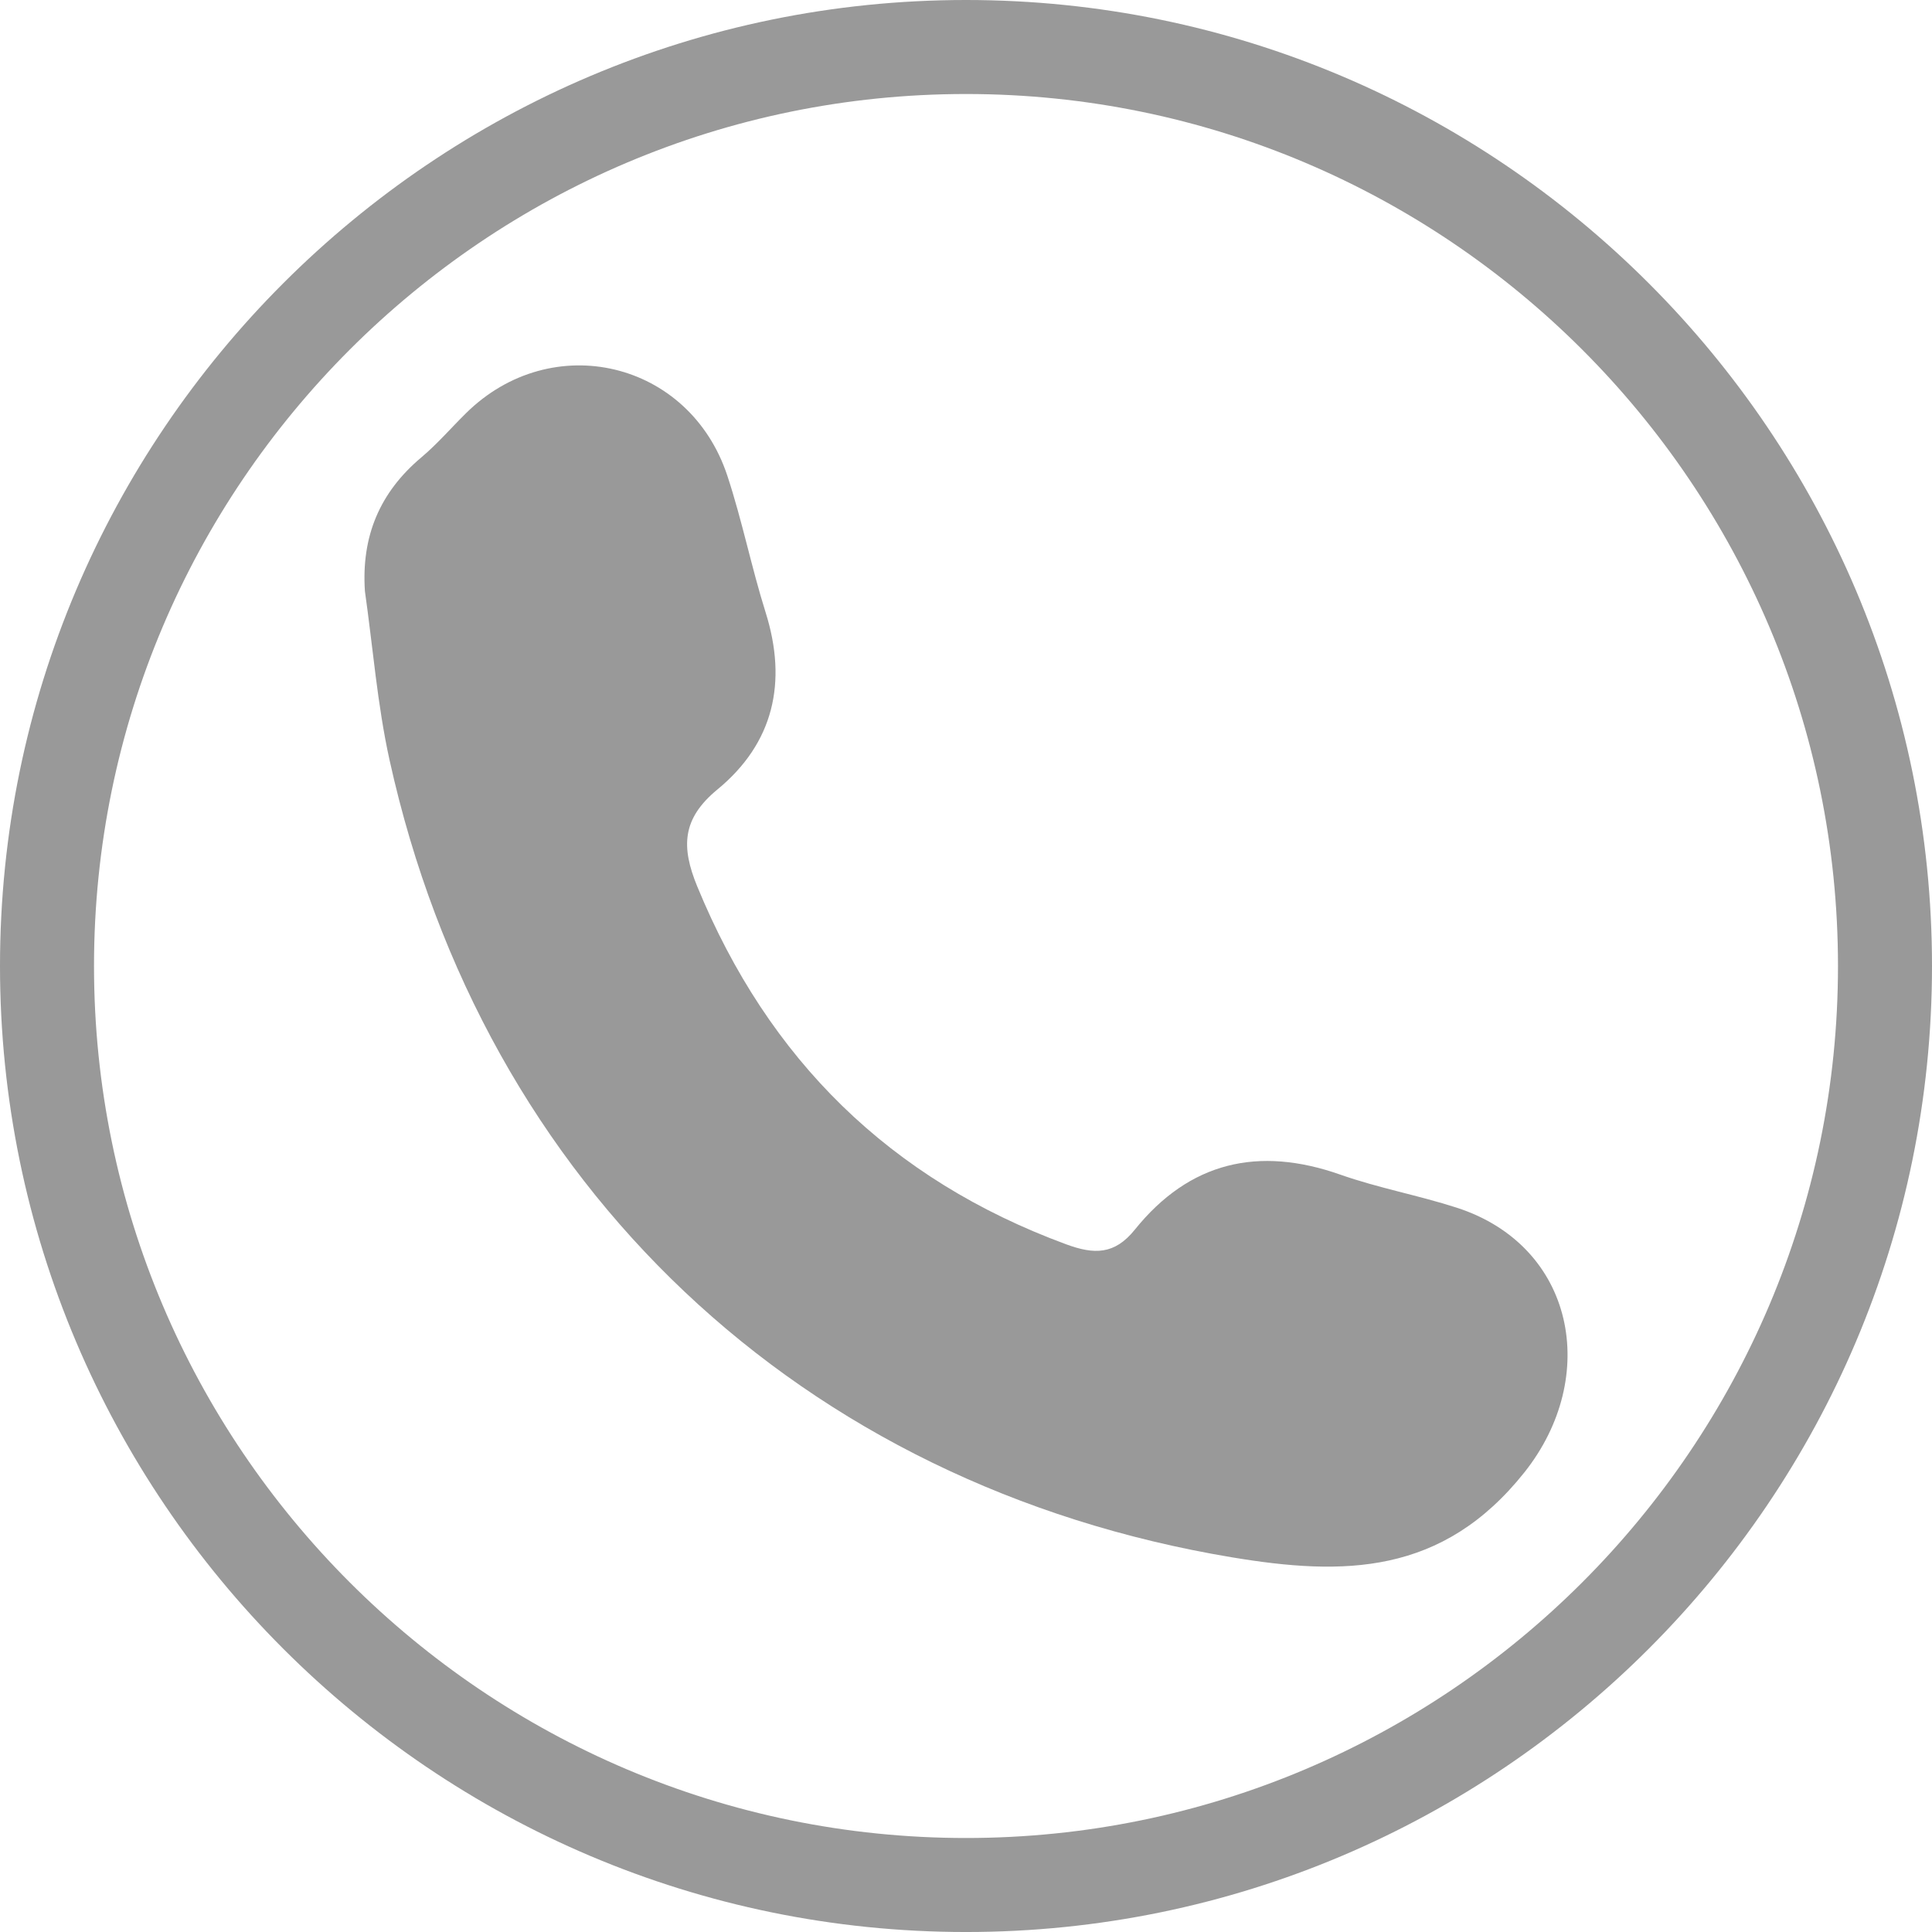
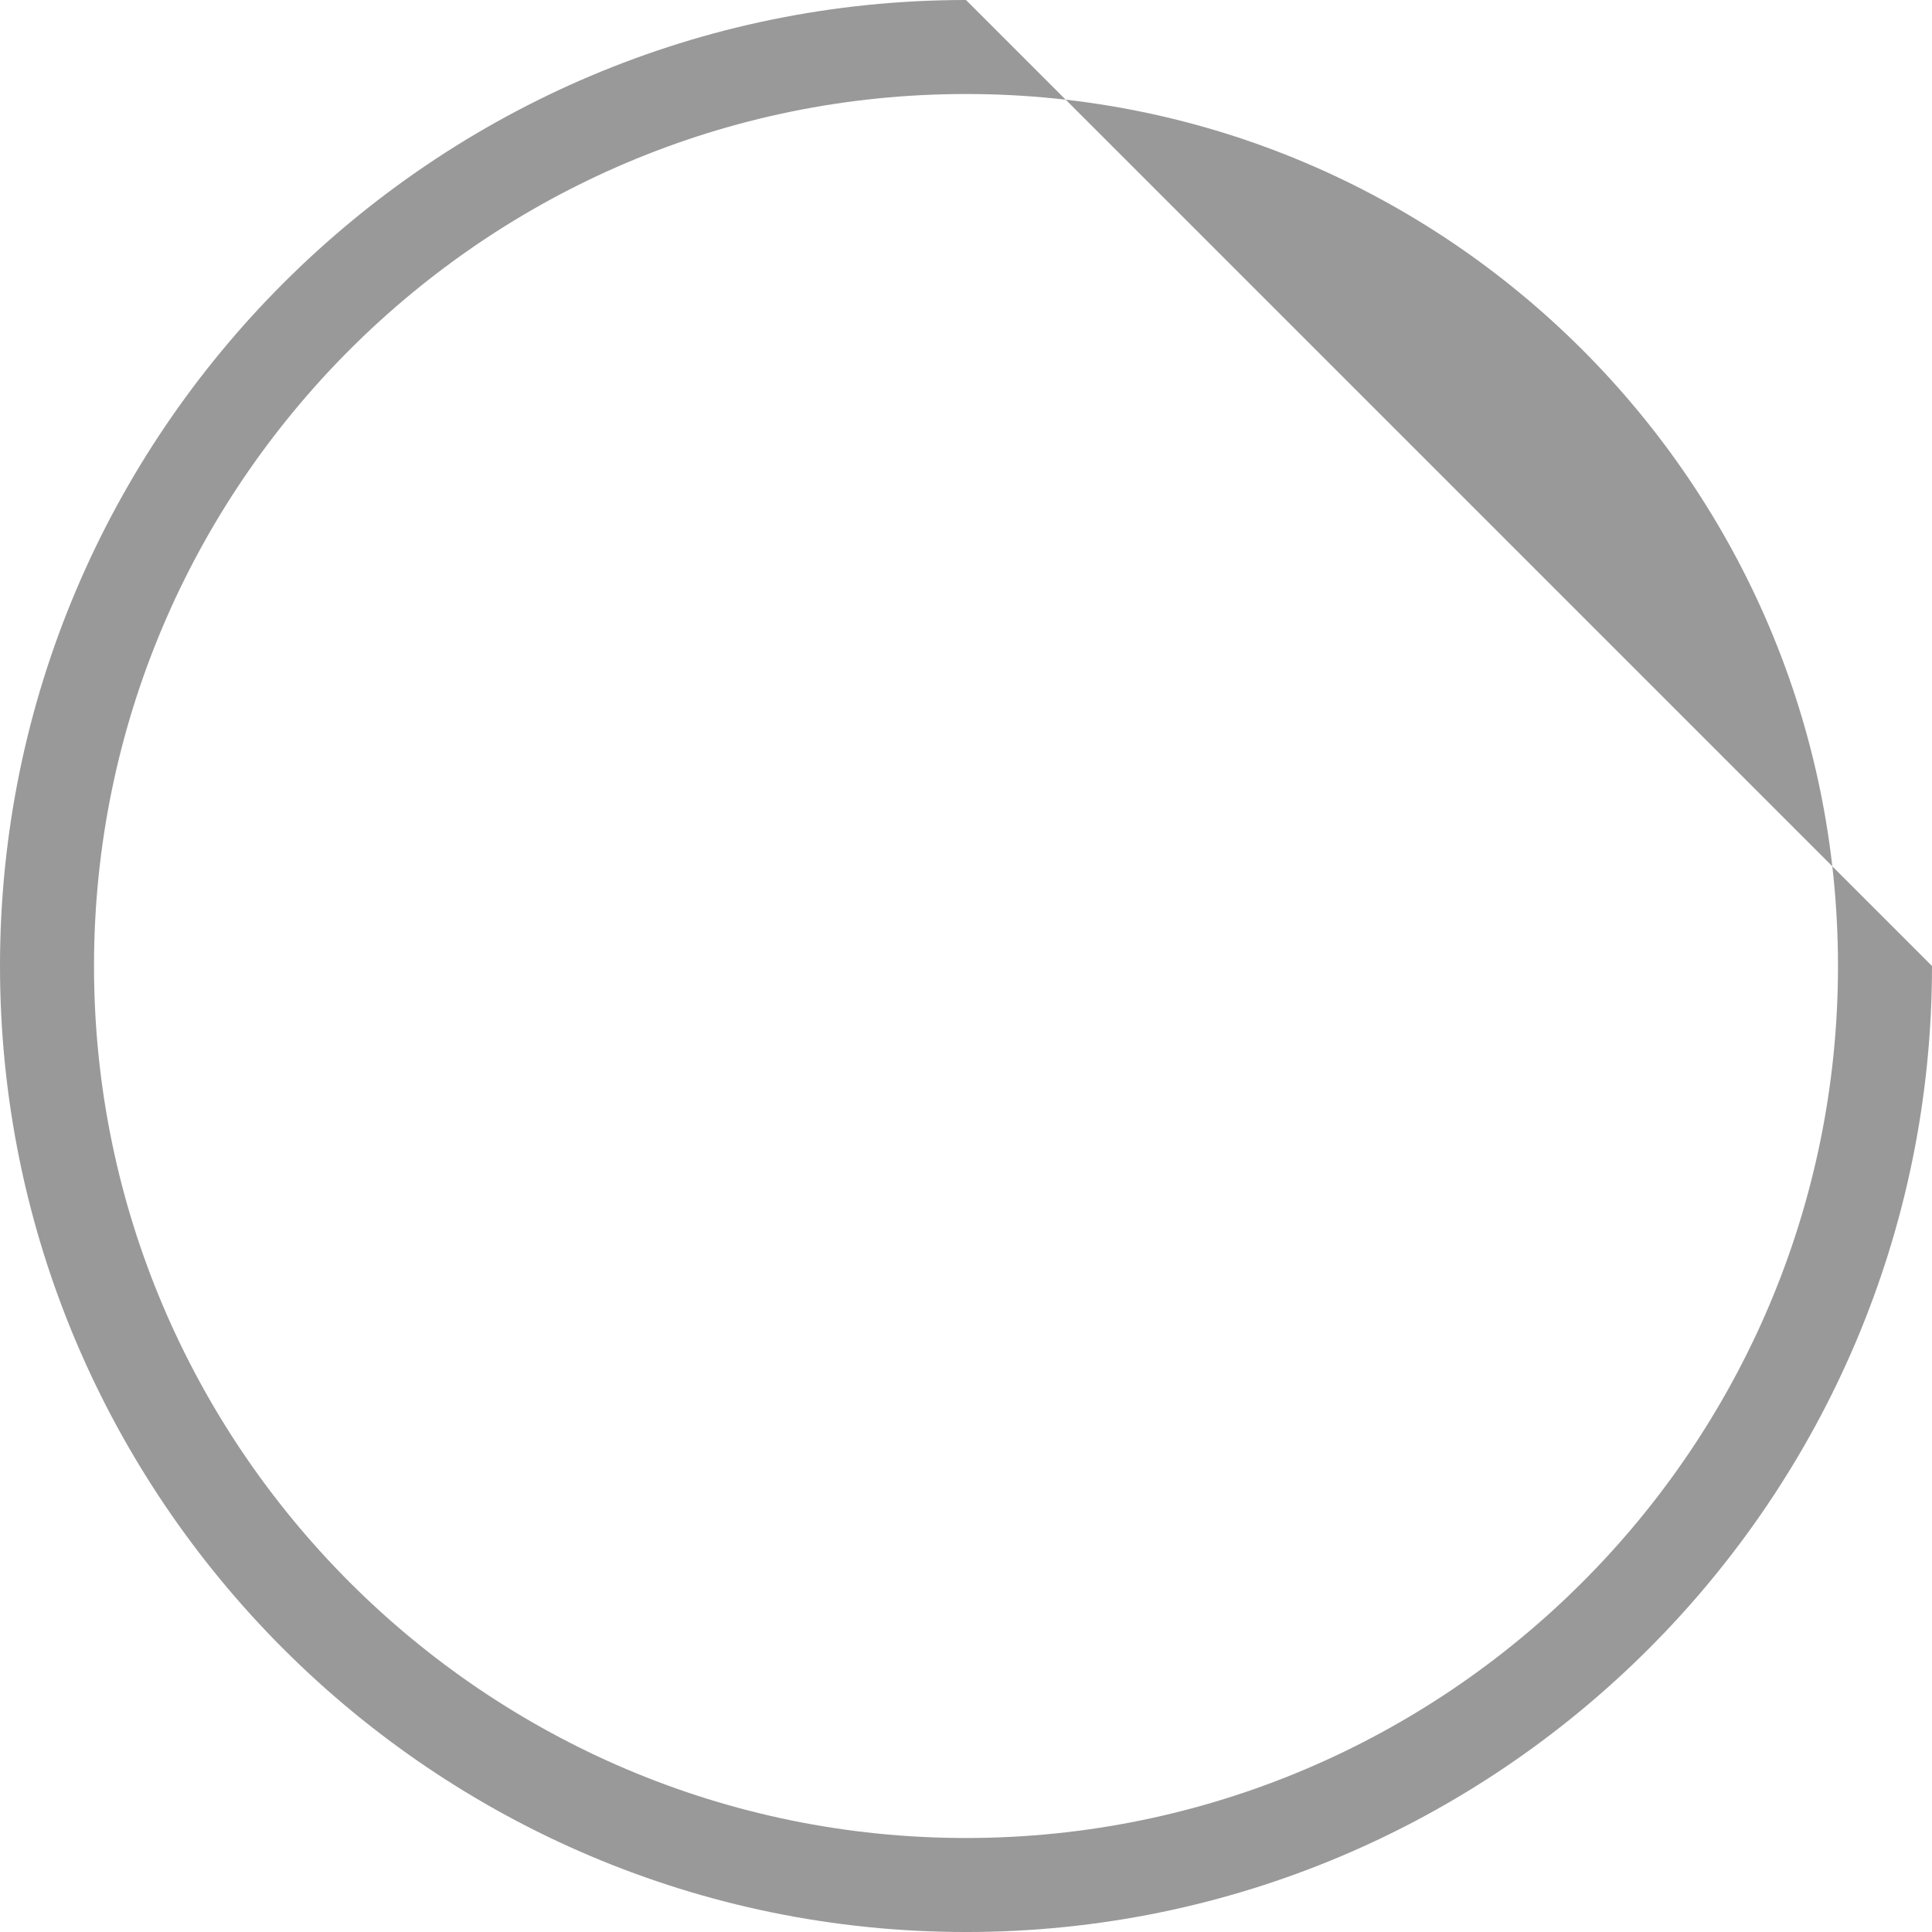
<svg xmlns="http://www.w3.org/2000/svg" version="1.1" x="0px" y="0px" width="164.41px" height="164.411px" viewBox="0 0 164.41 164.411" style="enable-background:new 0 0 164.41 164.411;" xml:space="preserve">
  <style type="text/css">
	.st0{fill:#999999;}
</style>
  <defs>
</defs>
  <g>
-     <path class="st0" d="M82.205,0C36.877,0,0,36.877,0,82.205c0,45.329,36.877,82.206,82.205,82.206   c45.328,0,82.205-36.877,82.205-82.206C164.41,36.877,127.533,0,82.205,0z M82.205,156.411C41.288,156.411,8,123.123,8,82.205   C8,41.288,41.288,8,82.205,8c40.917,0,74.205,33.288,74.205,74.205C156.41,123.123,123.122,156.411,82.205,156.411z" />
-     <path class="st0" d="M123.955,102.769c-3.262-1.052-6.669-1.674-9.897-2.81c-6.965-2.452-12.843-1.089-17.489,4.686   c-1.726,2.145-3.467,2.119-5.847,1.241C75.74,100.362,65.4,90.181,59.338,75.443c-1.385-3.367-1.313-5.769,1.717-8.263   c4.781-3.937,5.969-9.114,4.098-15.065c-1.205-3.834-1.994-7.802-3.252-11.617c-3.228-9.795-14.938-12.555-22.253-5.328   c-1.265,1.249-2.434,2.609-3.789,3.749c-3.555,2.993-5.114,6.723-4.806,11.383c0.683,4.799,1.056,9.667,2.099,14.387   c8.014,36.271,35.025,61.736,71.699,67.839c9.464,1.575,17.894,1.54,24.87-7.229C136.201,117.149,134.008,106.011,123.955,102.769z   " />
+     <path class="st0" d="M82.205,0C36.877,0,0,36.877,0,82.205c0,45.329,36.877,82.206,82.205,82.206   c45.328,0,82.205-36.877,82.205-82.206z M82.205,156.411C41.288,156.411,8,123.123,8,82.205   C8,41.288,41.288,8,82.205,8c40.917,0,74.205,33.288,74.205,74.205C156.41,123.123,123.122,156.411,82.205,156.411z" />
  </g>
</svg>